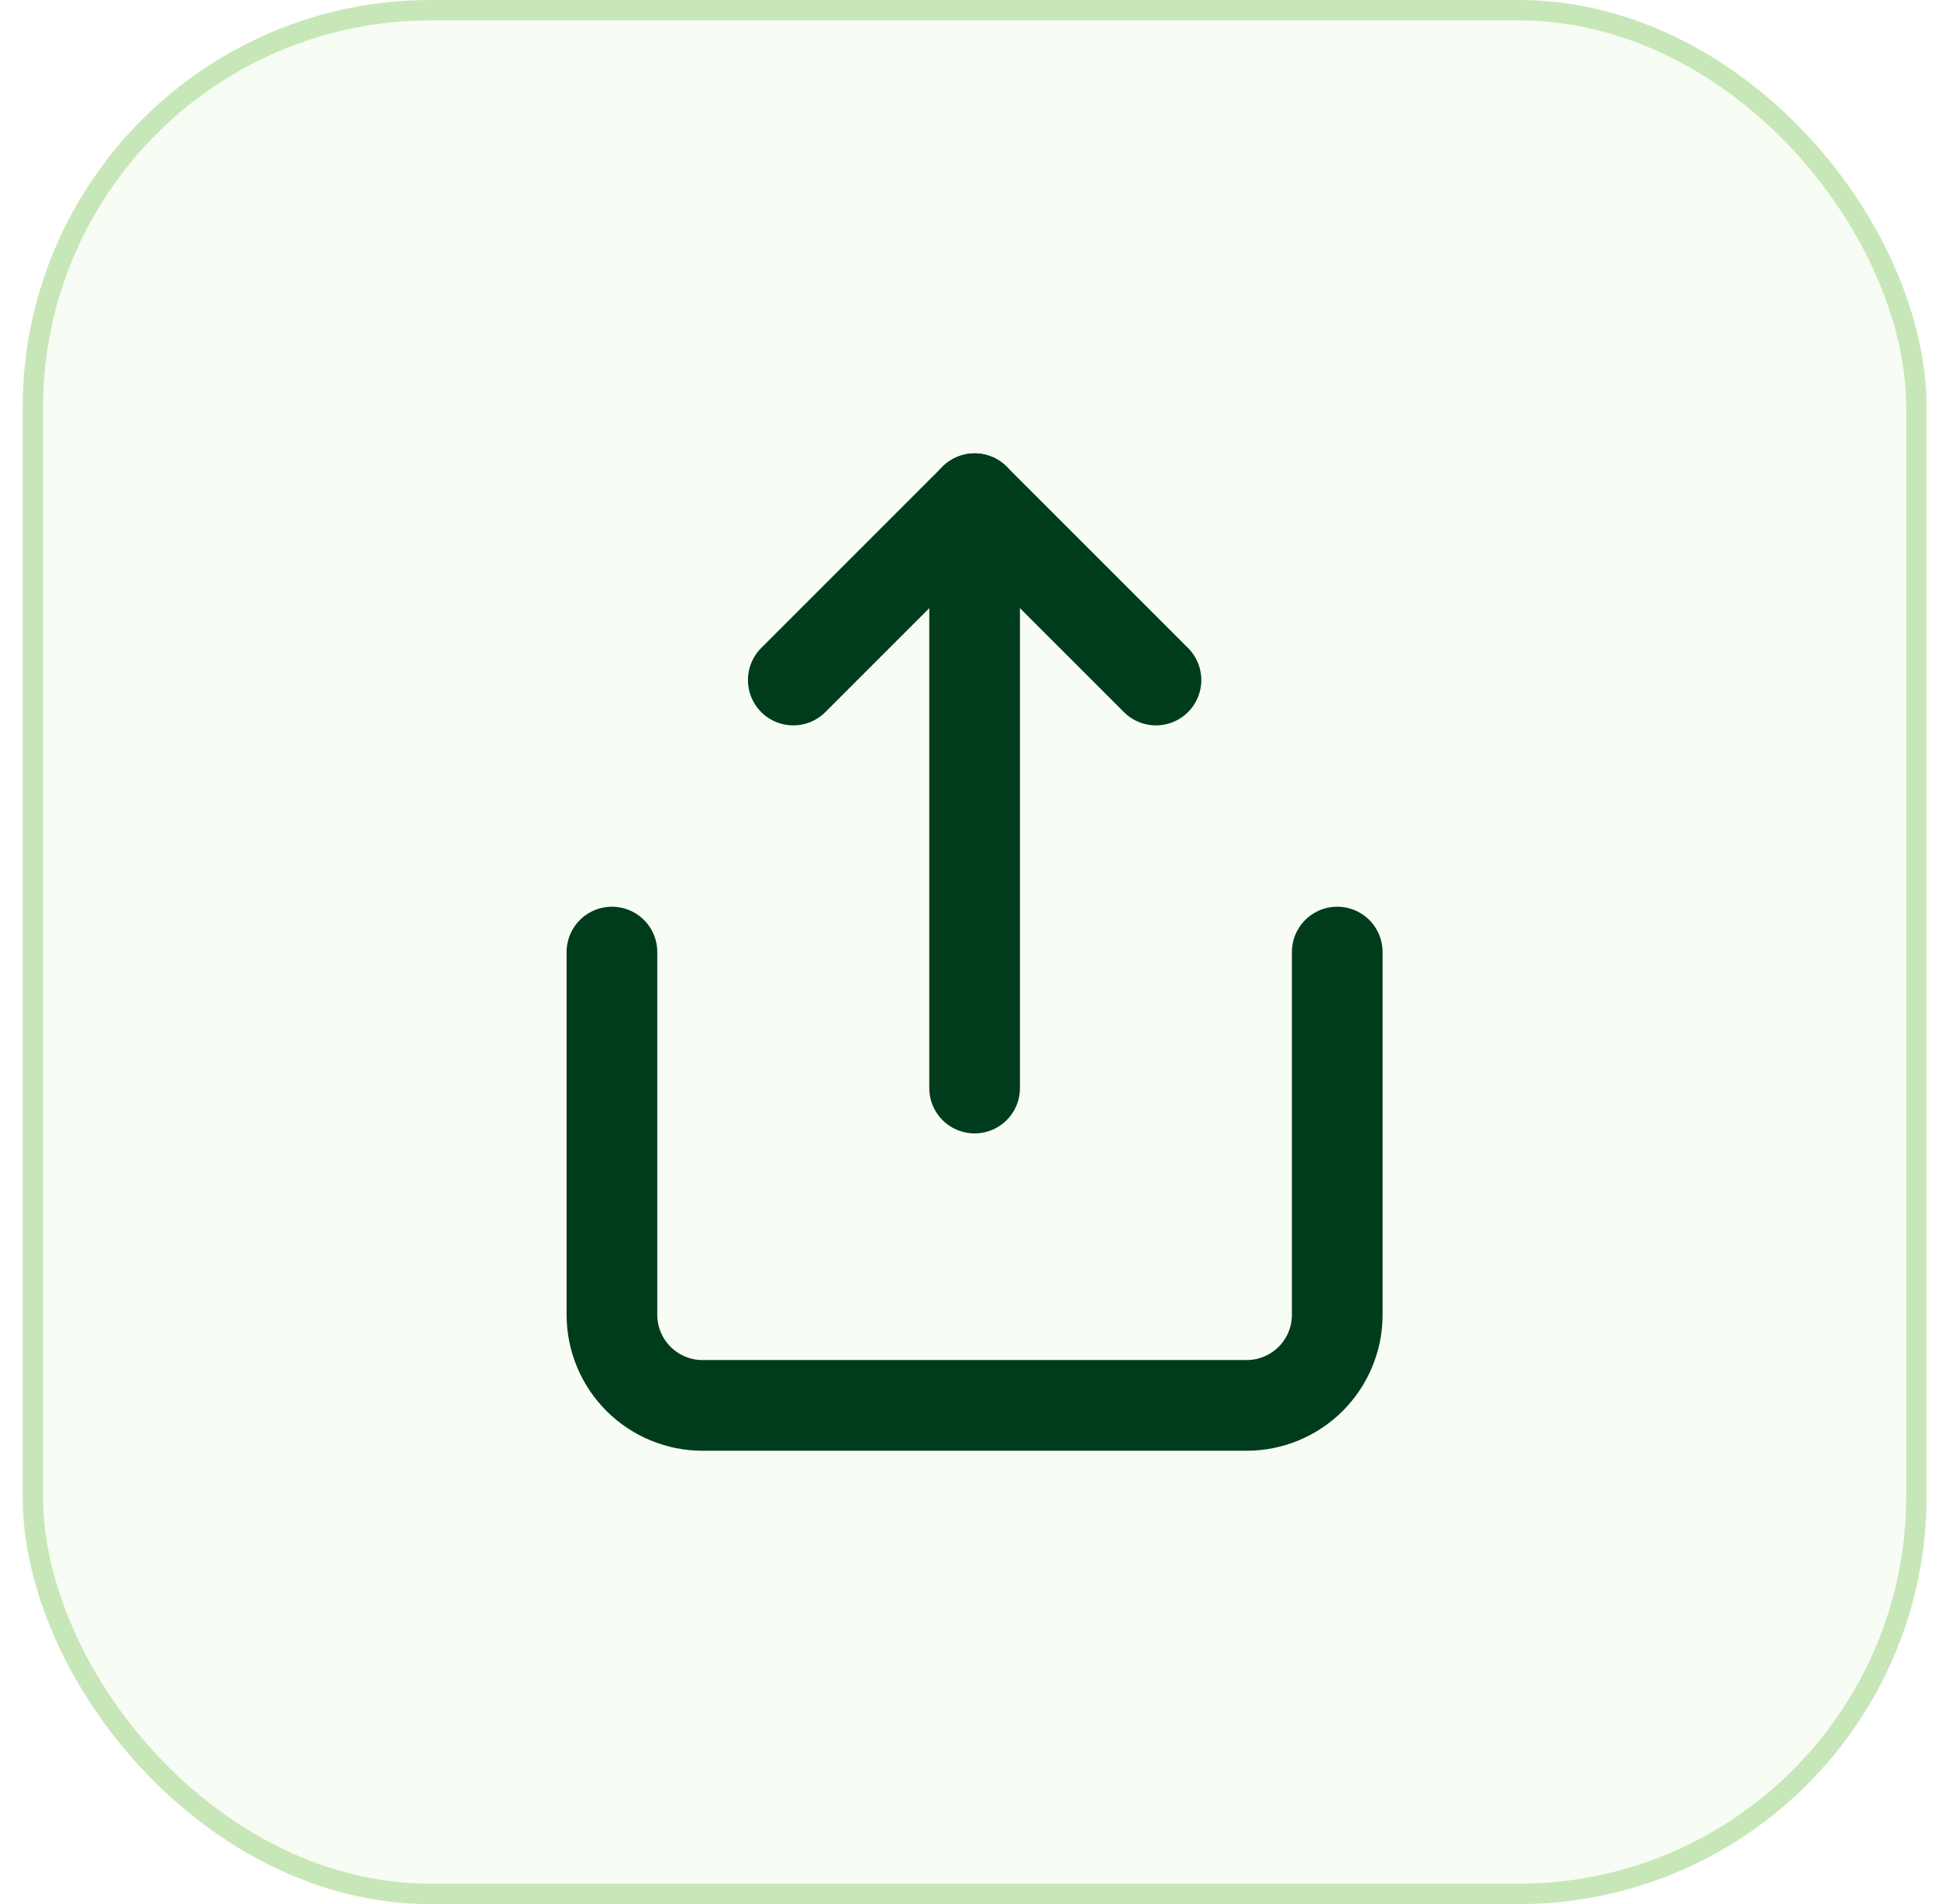
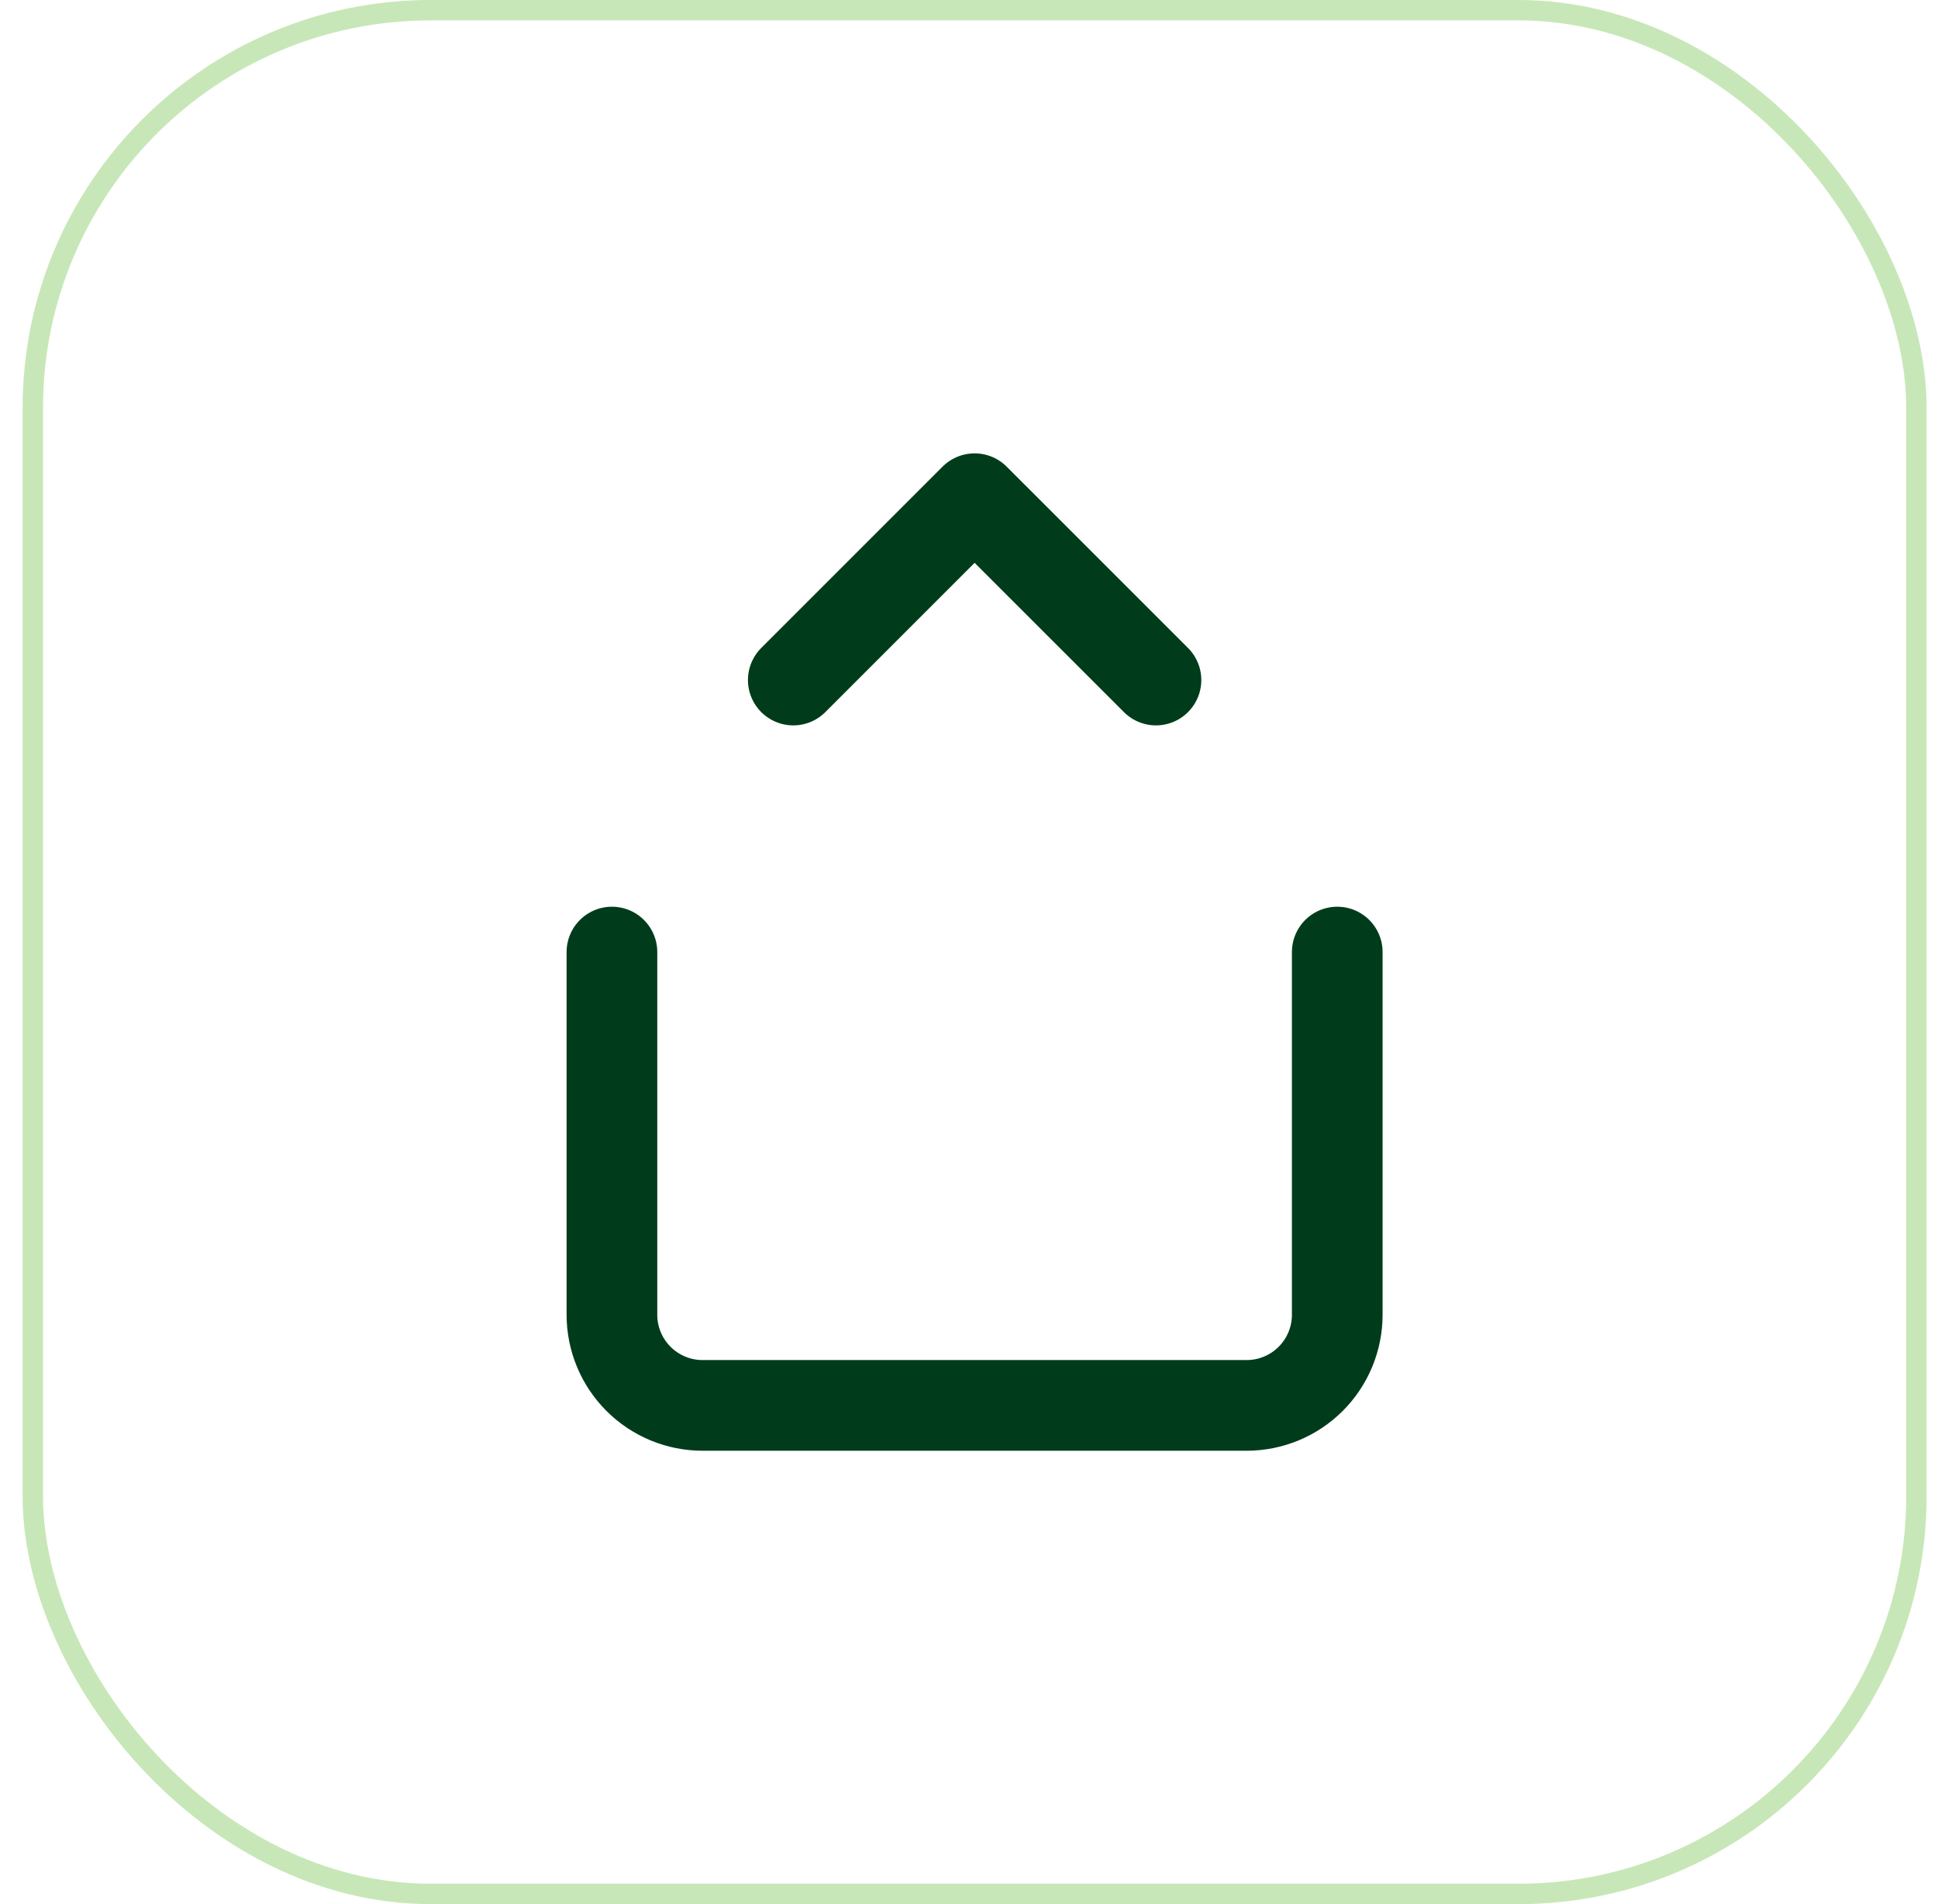
<svg xmlns="http://www.w3.org/2000/svg" width="57" height="56" viewBox="0 0 57 56" fill="none">
-   <rect x="0.965" y="0.3" width="55.4" height="55.4" rx="11.7" fill="#C8E7B8" fill-opacity="0.16" />
  <rect x="0.965" y="0.3" width="55.4" height="55.4" rx="11.7" stroke="#C8E7B8" stroke-width="0.6" />
-   <path d="M28.665 14.667V32" stroke="#003C1B" stroke-width="2.667" stroke-linecap="round" stroke-linejoin="round" />
  <path d="M33.999 20L28.665 14.667L23.332 20" stroke="#003C1B" stroke-width="2.667" stroke-linecap="round" stroke-linejoin="round" />
  <path d="M17.998 28V38.667C17.998 39.374 18.279 40.052 18.779 40.552C19.279 41.052 19.957 41.333 20.665 41.333H36.665C37.372 41.333 38.05 41.052 38.55 40.552C39.05 40.052 39.331 39.374 39.331 38.667V28" stroke="#003C1B" stroke-width="2.667" stroke-linecap="round" stroke-linejoin="round" />
</svg>